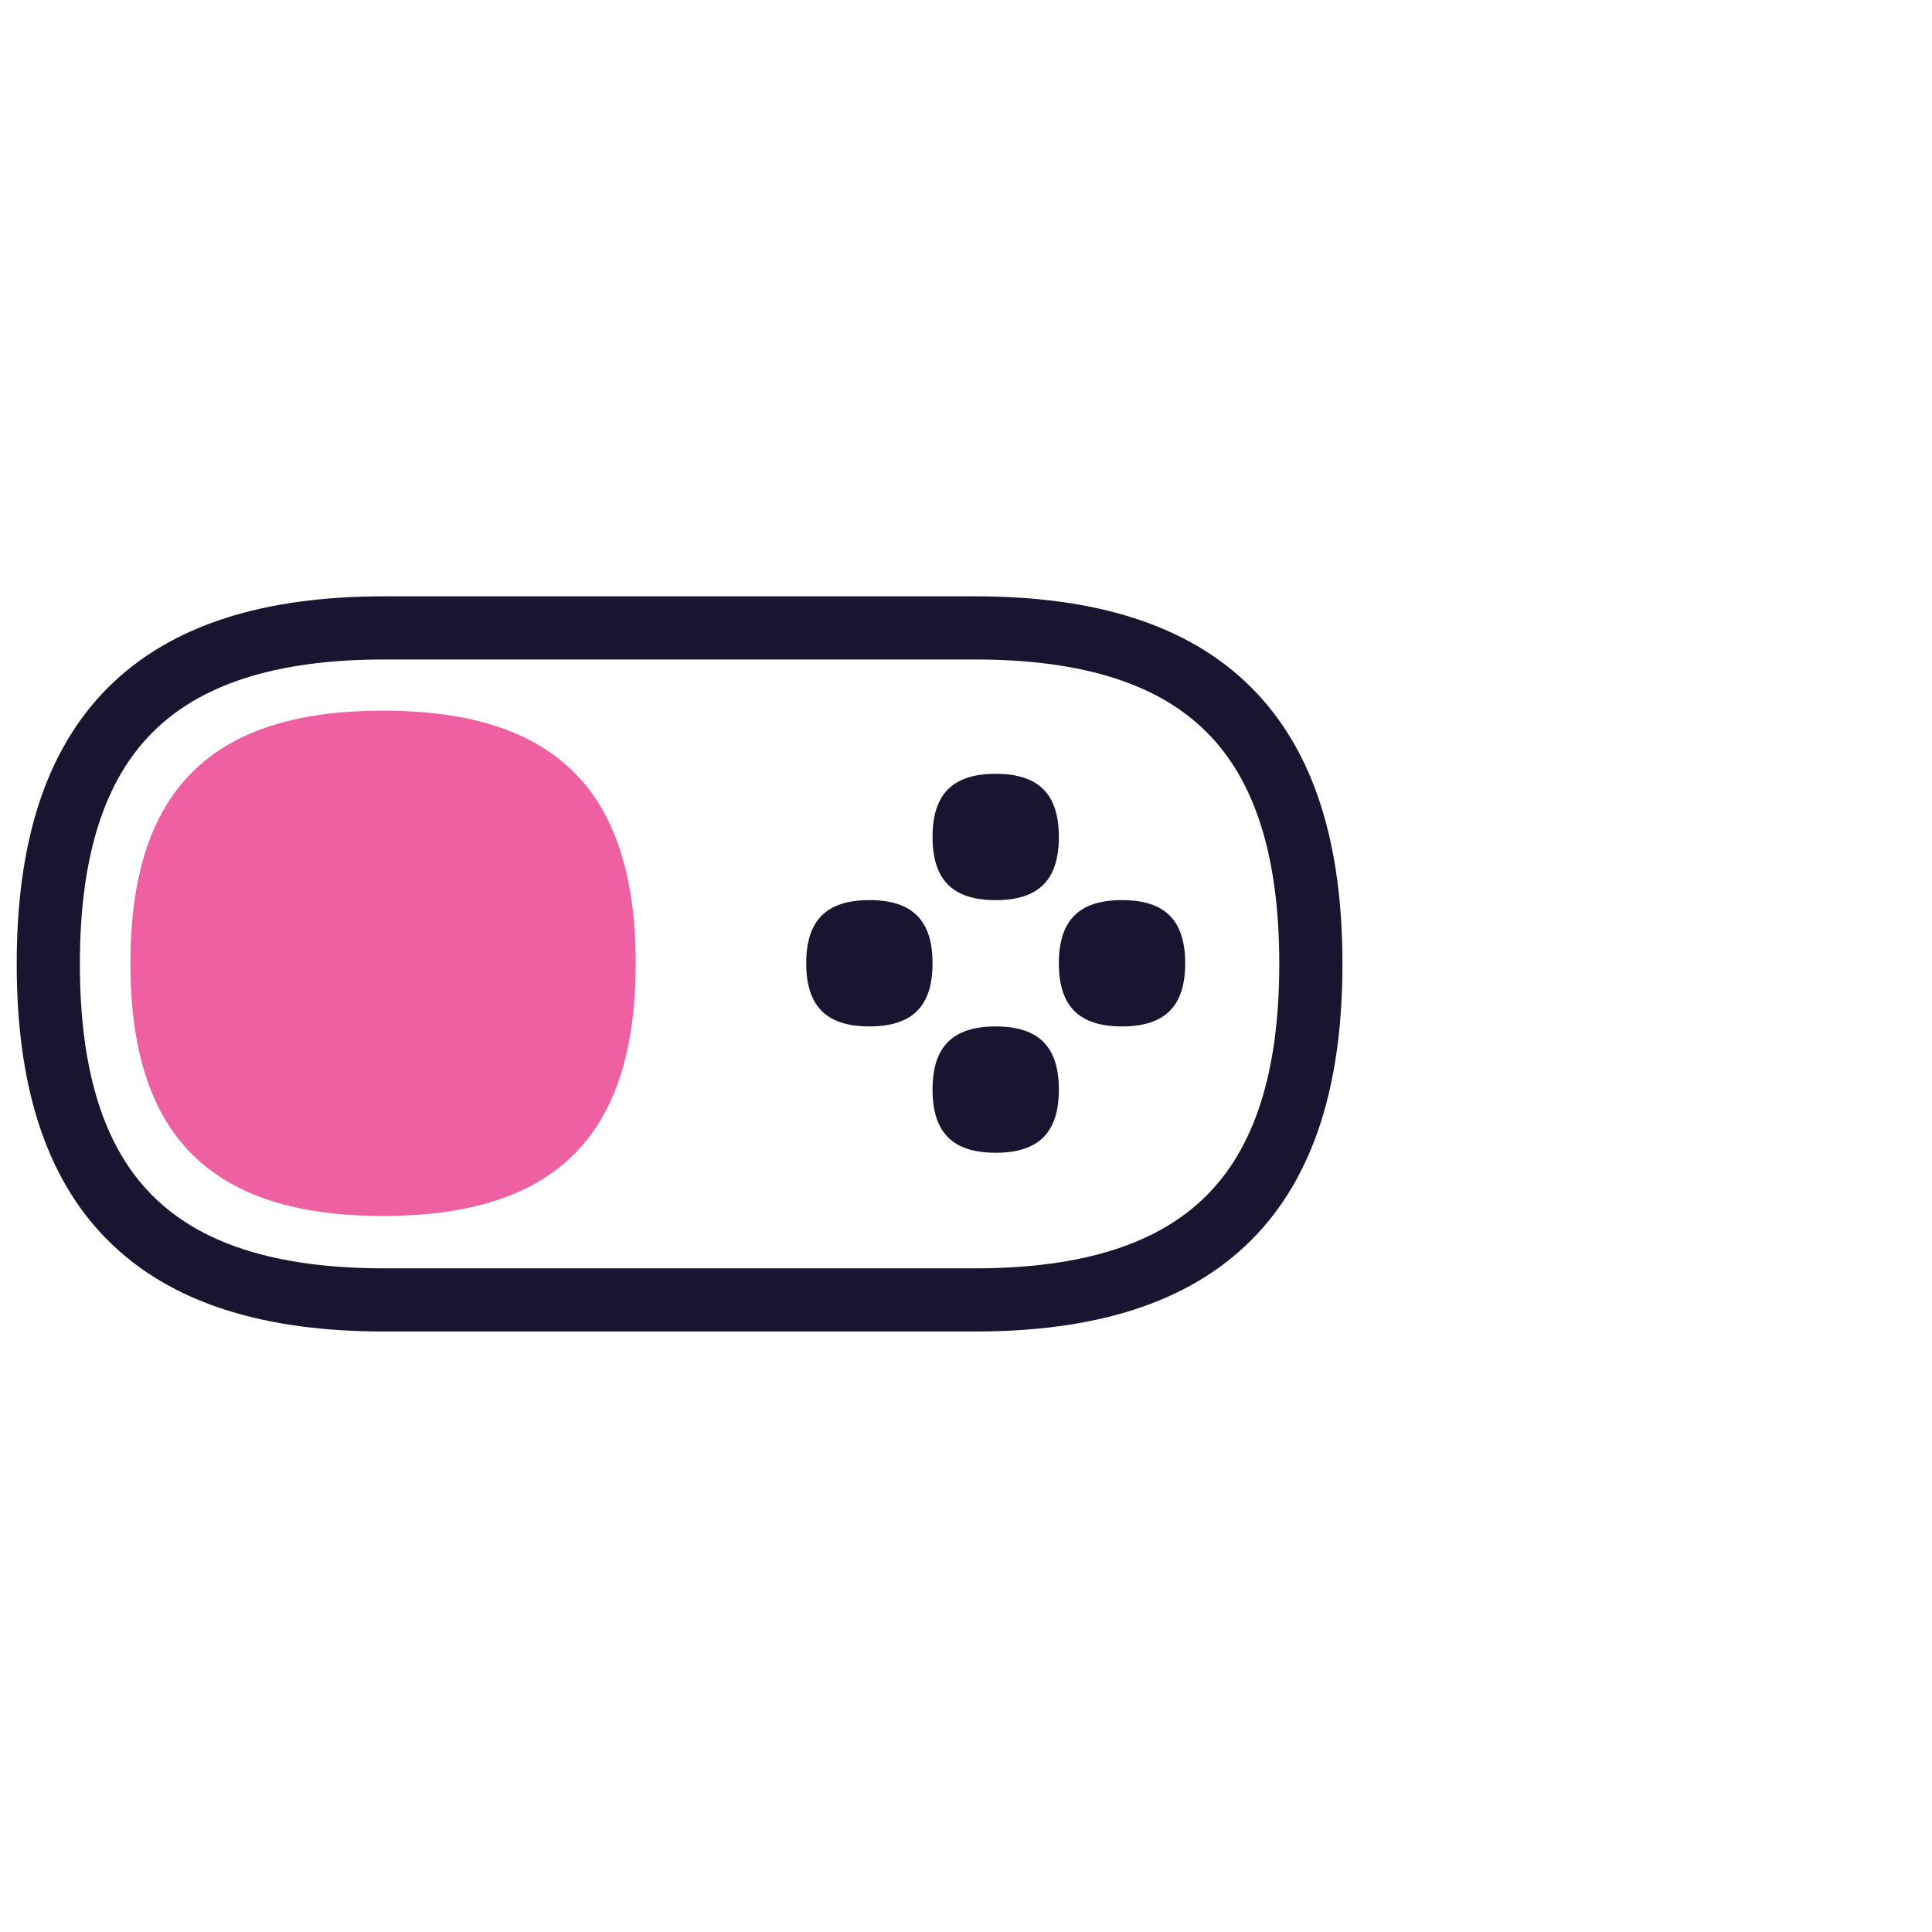
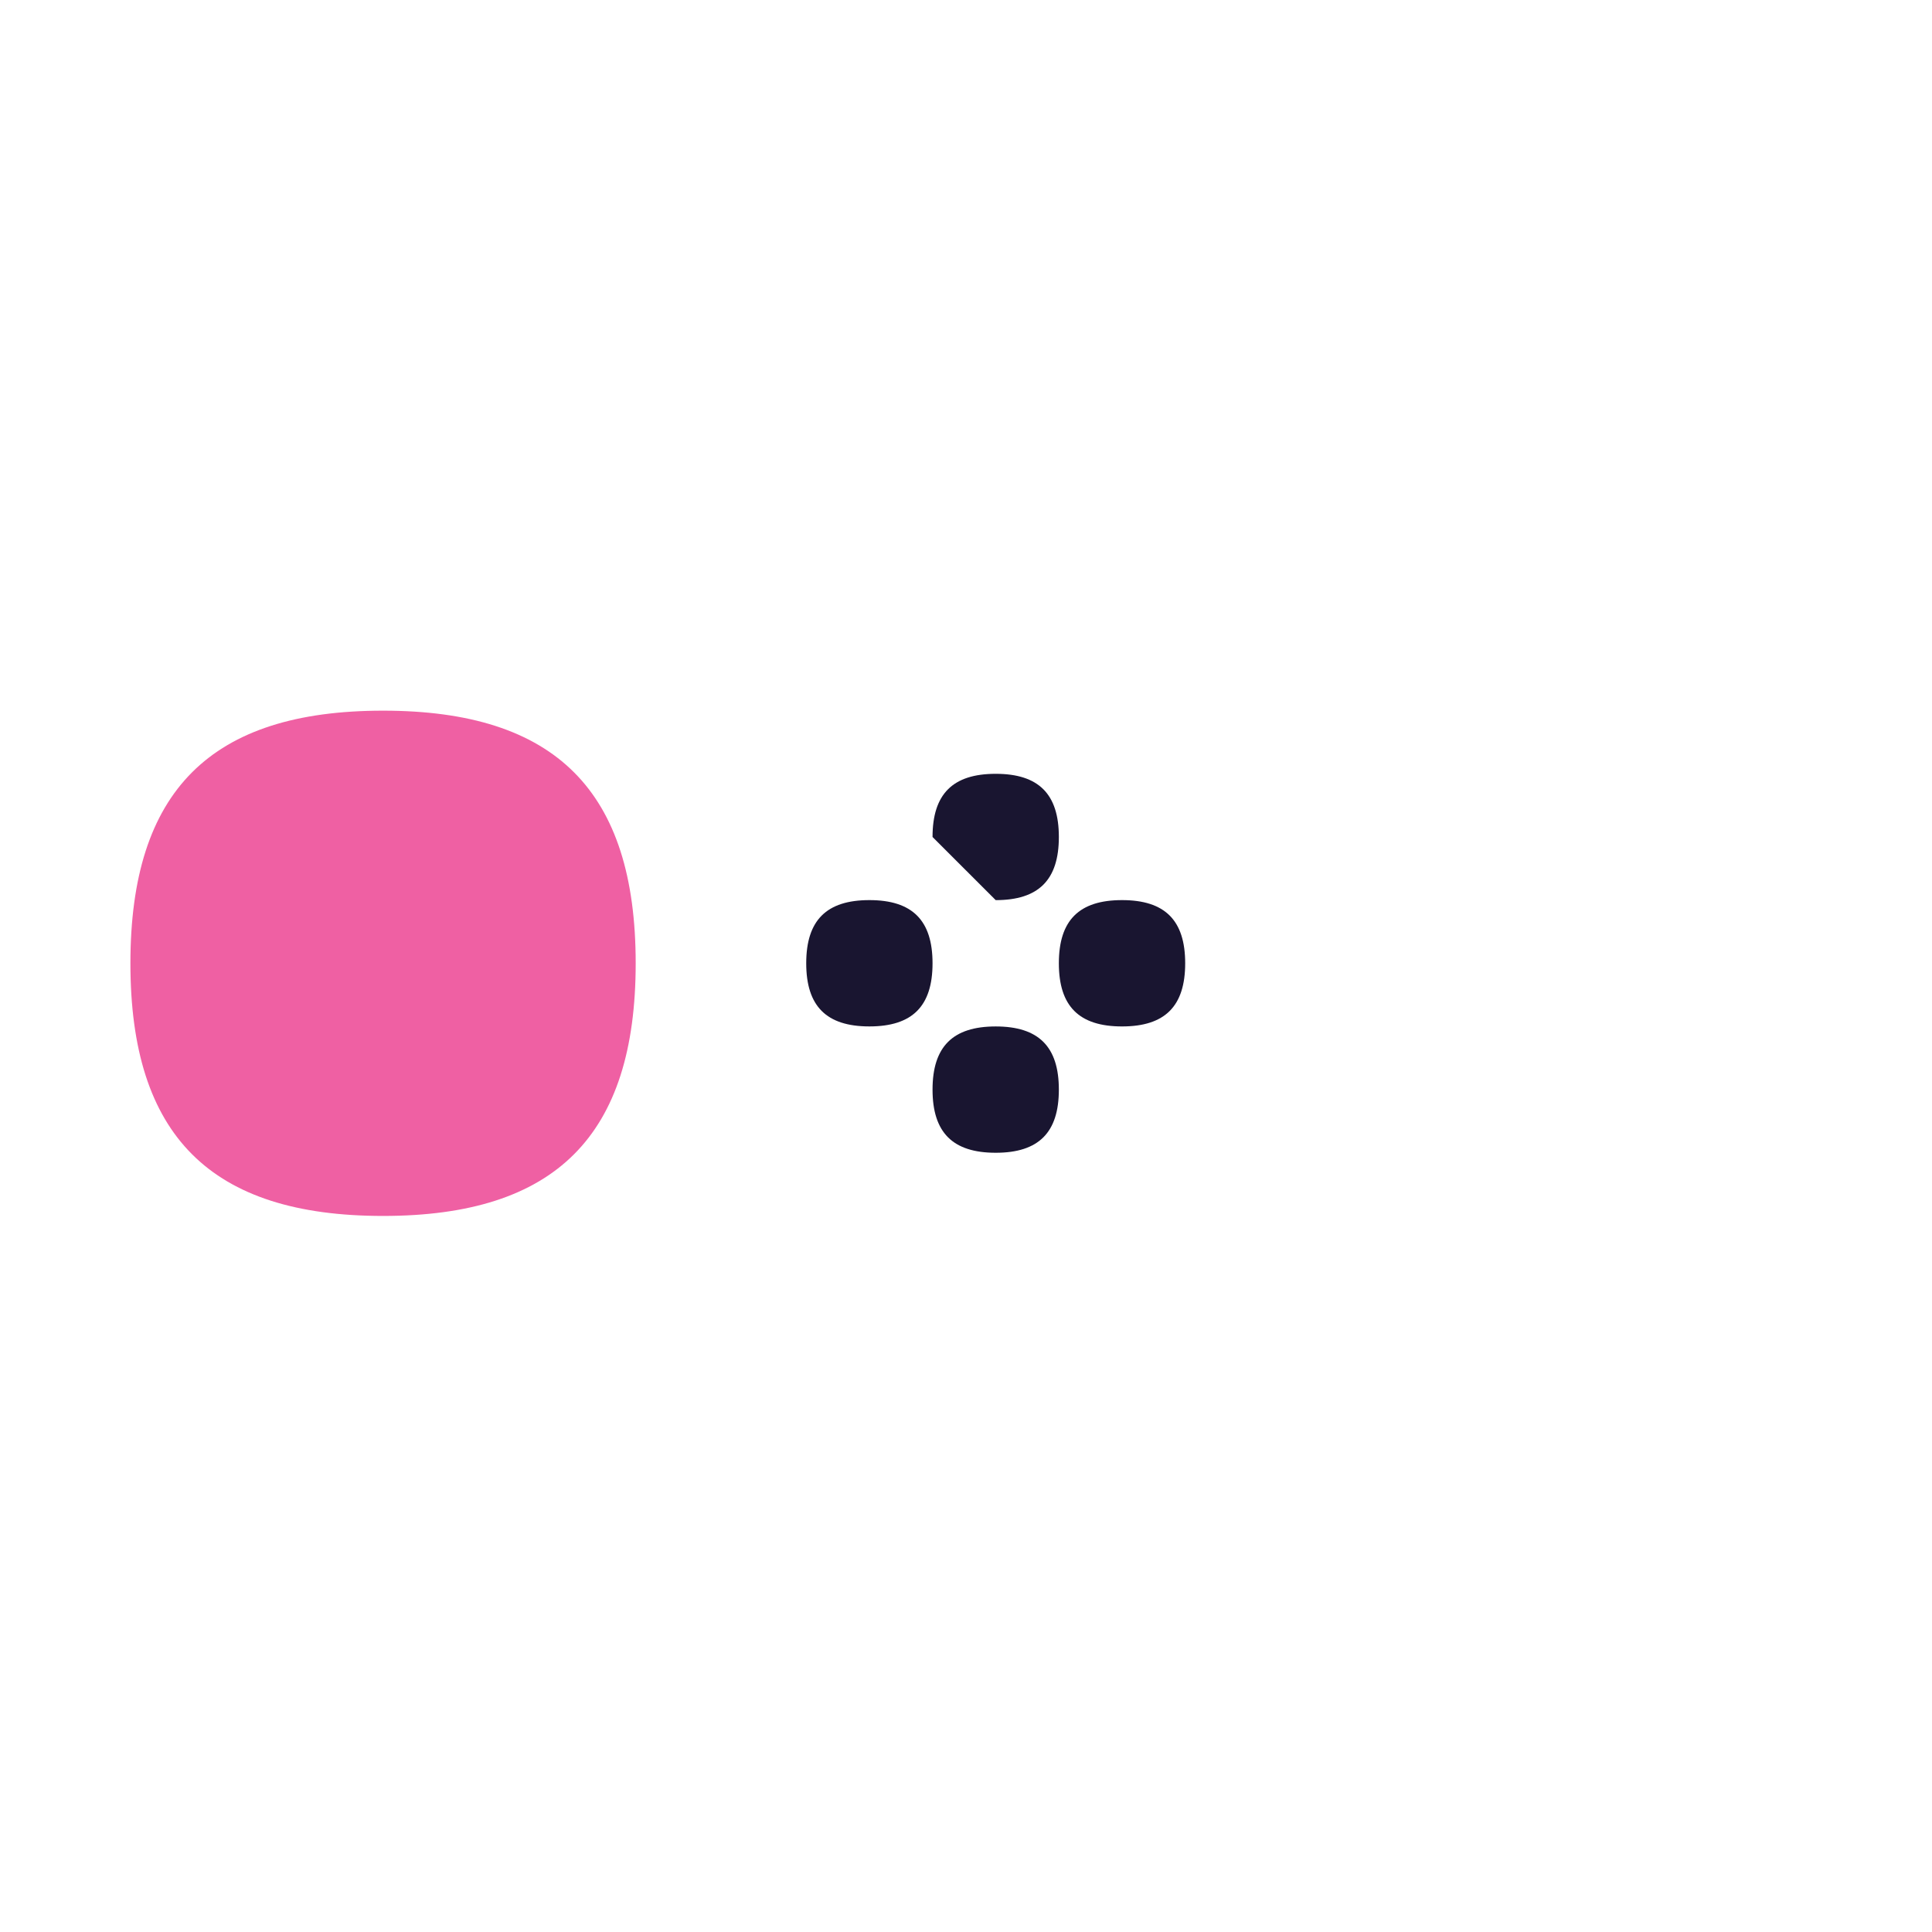
<svg xmlns="http://www.w3.org/2000/svg" width="160" height="160" viewBox="0 0 160 160" fill="none">
  <mask id="mask0_2601_464" style="mask-type:alpha" maskUnits="userSpaceOnUse" x="0" y="0" width="160" height="160">
    <rect width="160" height="160" fill="#D9D9D9" />
  </mask>
  <g mask="url(#mask0_2601_464)">
-     <path d="M31.827 107.654C12.787 107.654 4 98.814 4 79.827C4 60.84 12.84 52 31.827 52H80.733C99.773 52 108.56 60.84 108.56 79.827C108.56 98.814 99.721 107.654 80.733 107.654H31.827Z" stroke="#191530" stroke-width="5.231" stroke-linecap="round" stroke-linejoin="round" />
    <path d="M31.722 100.699C17.443 100.699 10.8 94.056 10.8 79.777C10.8 65.497 17.443 58.854 31.722 58.854C46.002 58.854 52.645 65.497 52.645 79.777C52.645 94.056 46.002 100.699 31.722 100.699Z" fill="#EF60A3" />
-     <path d="M82.46 74.545C86.016 74.545 87.69 72.871 87.69 69.315C87.69 65.758 86.016 64.084 82.46 64.084C78.903 64.084 77.229 65.758 77.229 69.315C77.229 72.871 78.903 74.545 82.46 74.545Z" fill="#191530" />
+     <path d="M82.46 74.545C86.016 74.545 87.69 72.871 87.69 69.315C87.69 65.758 86.016 64.084 82.46 64.084C78.903 64.084 77.229 65.758 77.229 69.315Z" fill="#191530" />
    <path d="M82.46 95.467C86.016 95.467 87.69 93.794 87.69 90.237C87.69 86.68 86.016 85.006 82.46 85.006C78.903 85.006 77.229 86.68 77.229 90.237C77.229 93.794 78.903 95.467 82.46 95.467Z" fill="#191530" />
    <path d="M87.69 79.774C87.69 83.331 89.364 85.005 92.921 85.005C96.478 85.005 98.152 83.331 98.152 79.774C98.152 76.217 96.478 74.543 92.921 74.543C89.364 74.543 87.69 76.217 87.69 79.774Z" fill="#191530" />
    <path d="M66.768 79.774C66.768 83.331 68.442 85.004 71.999 85.004C75.555 85.004 77.229 83.331 77.229 79.774C77.229 76.217 75.555 74.543 71.999 74.543C68.442 74.543 66.768 76.217 66.768 79.774Z" fill="#191530" />
  </g>
</svg>